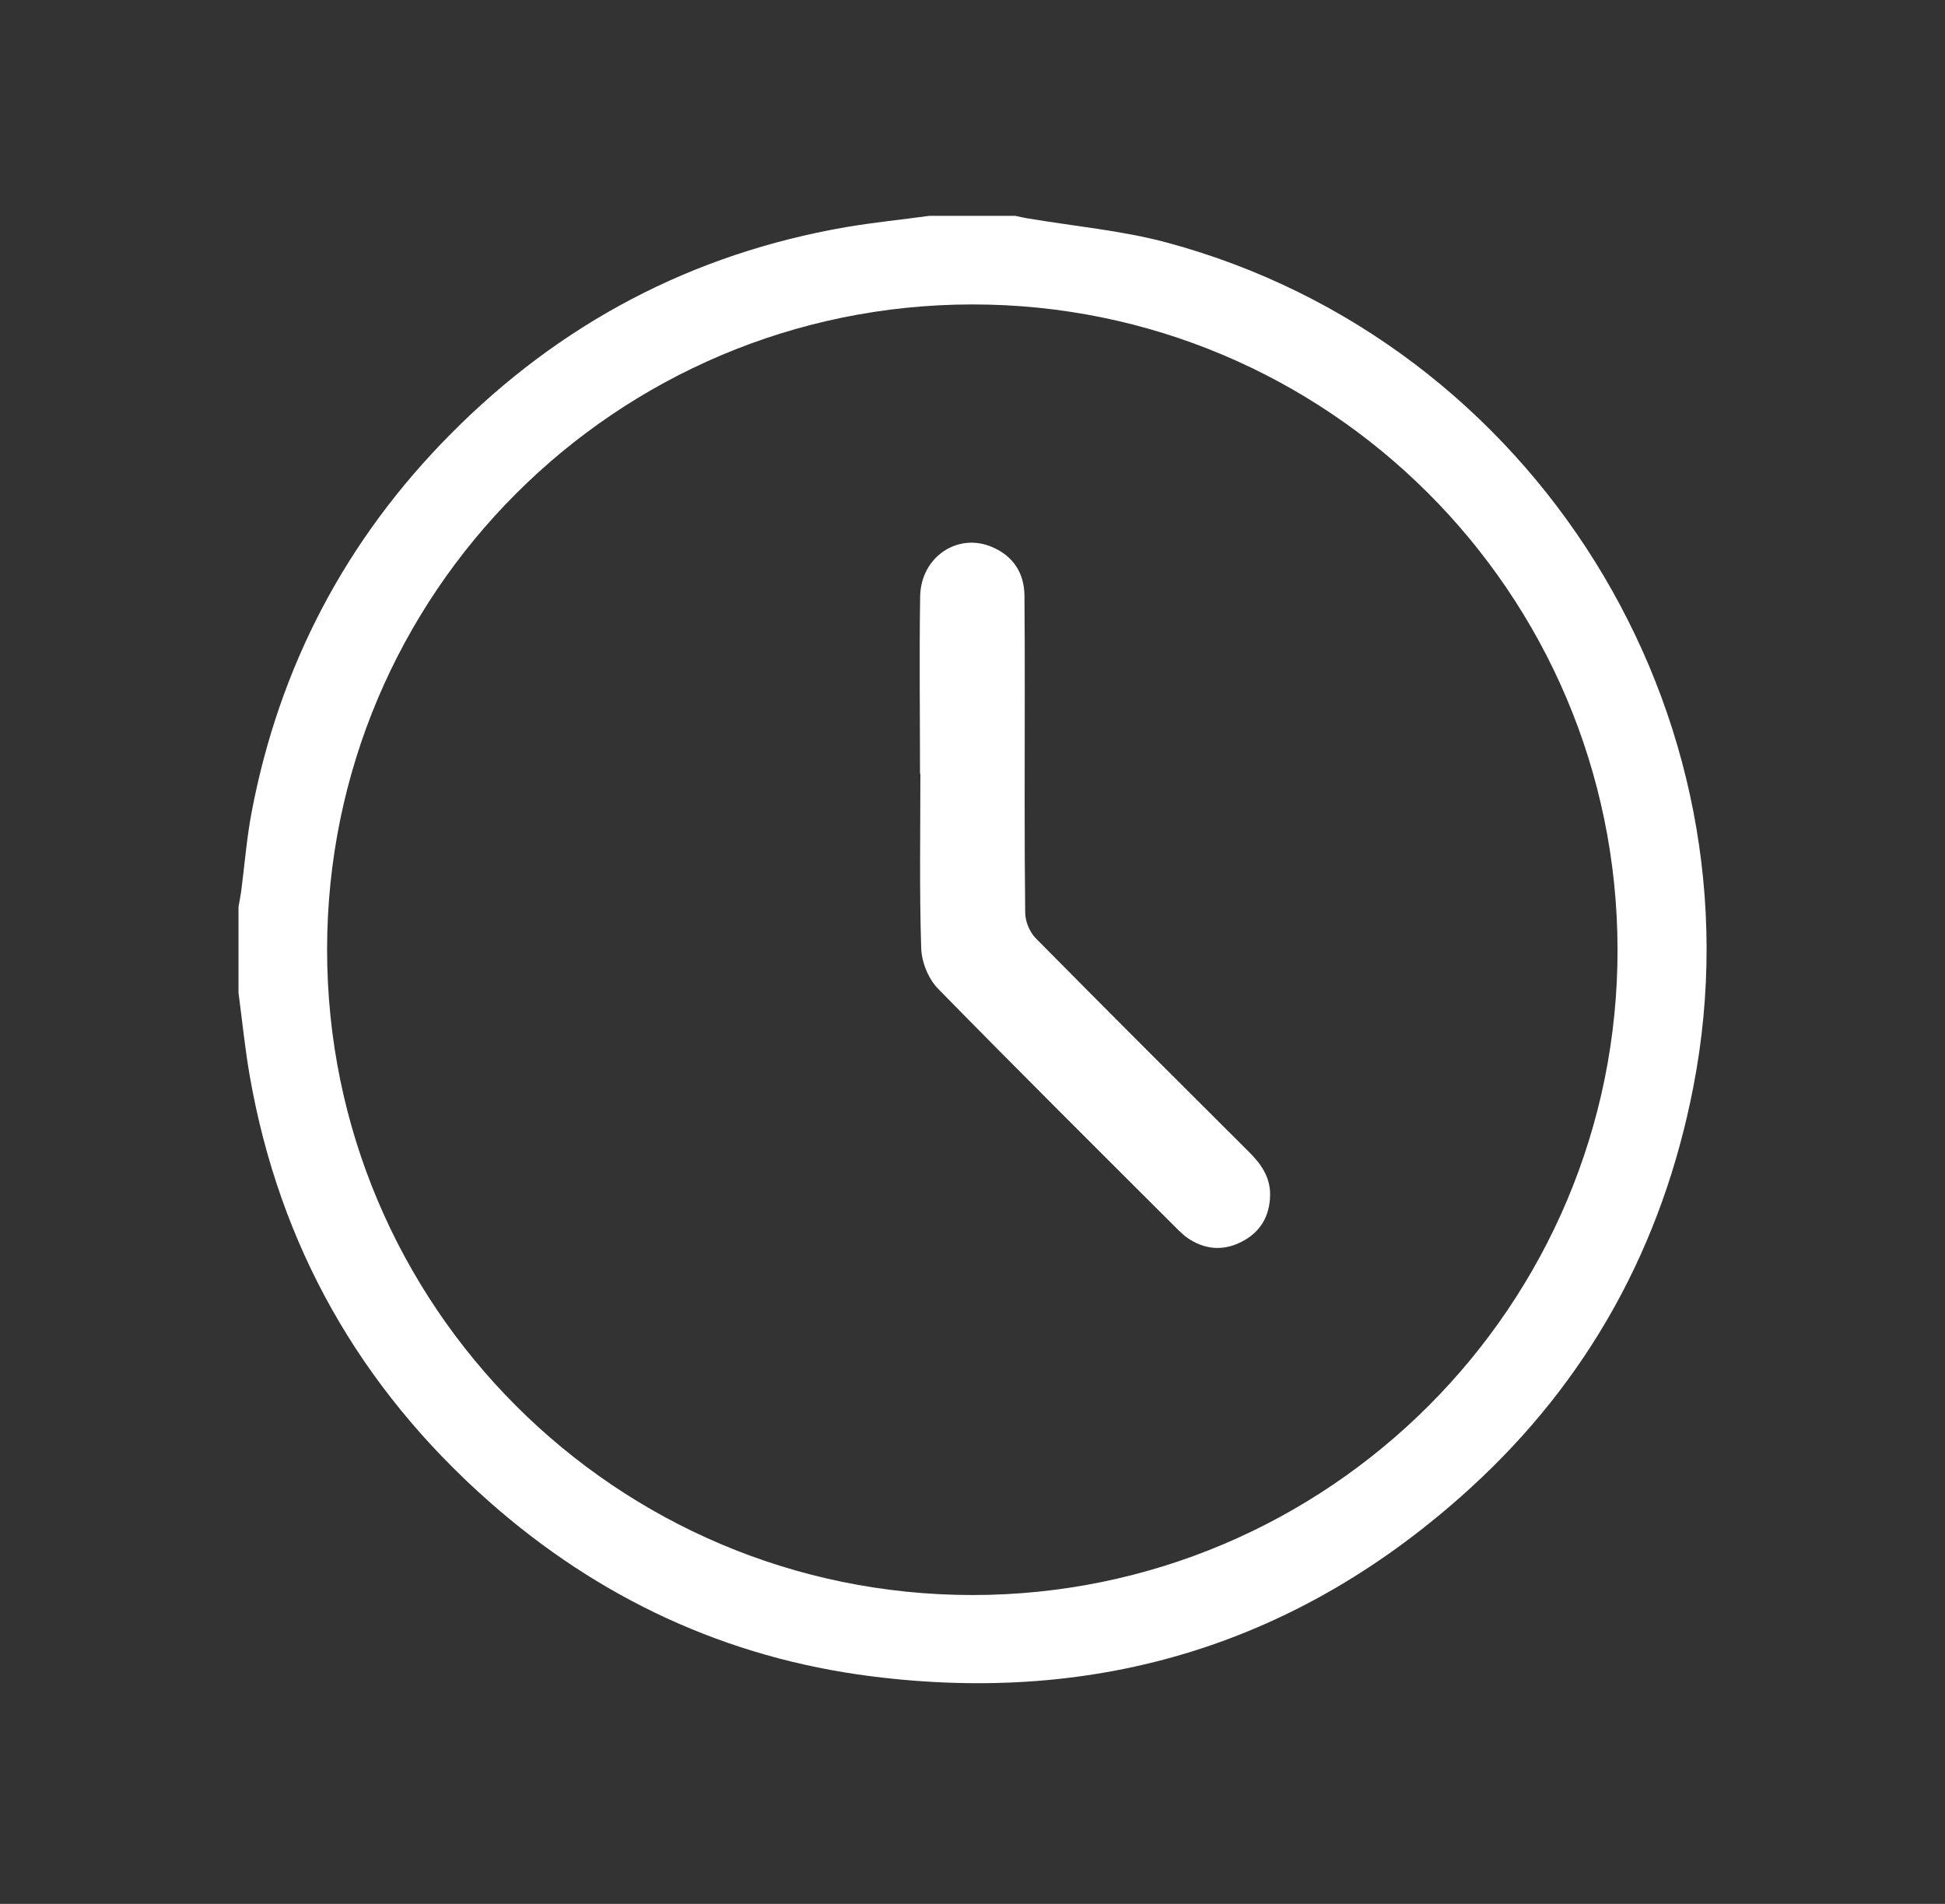
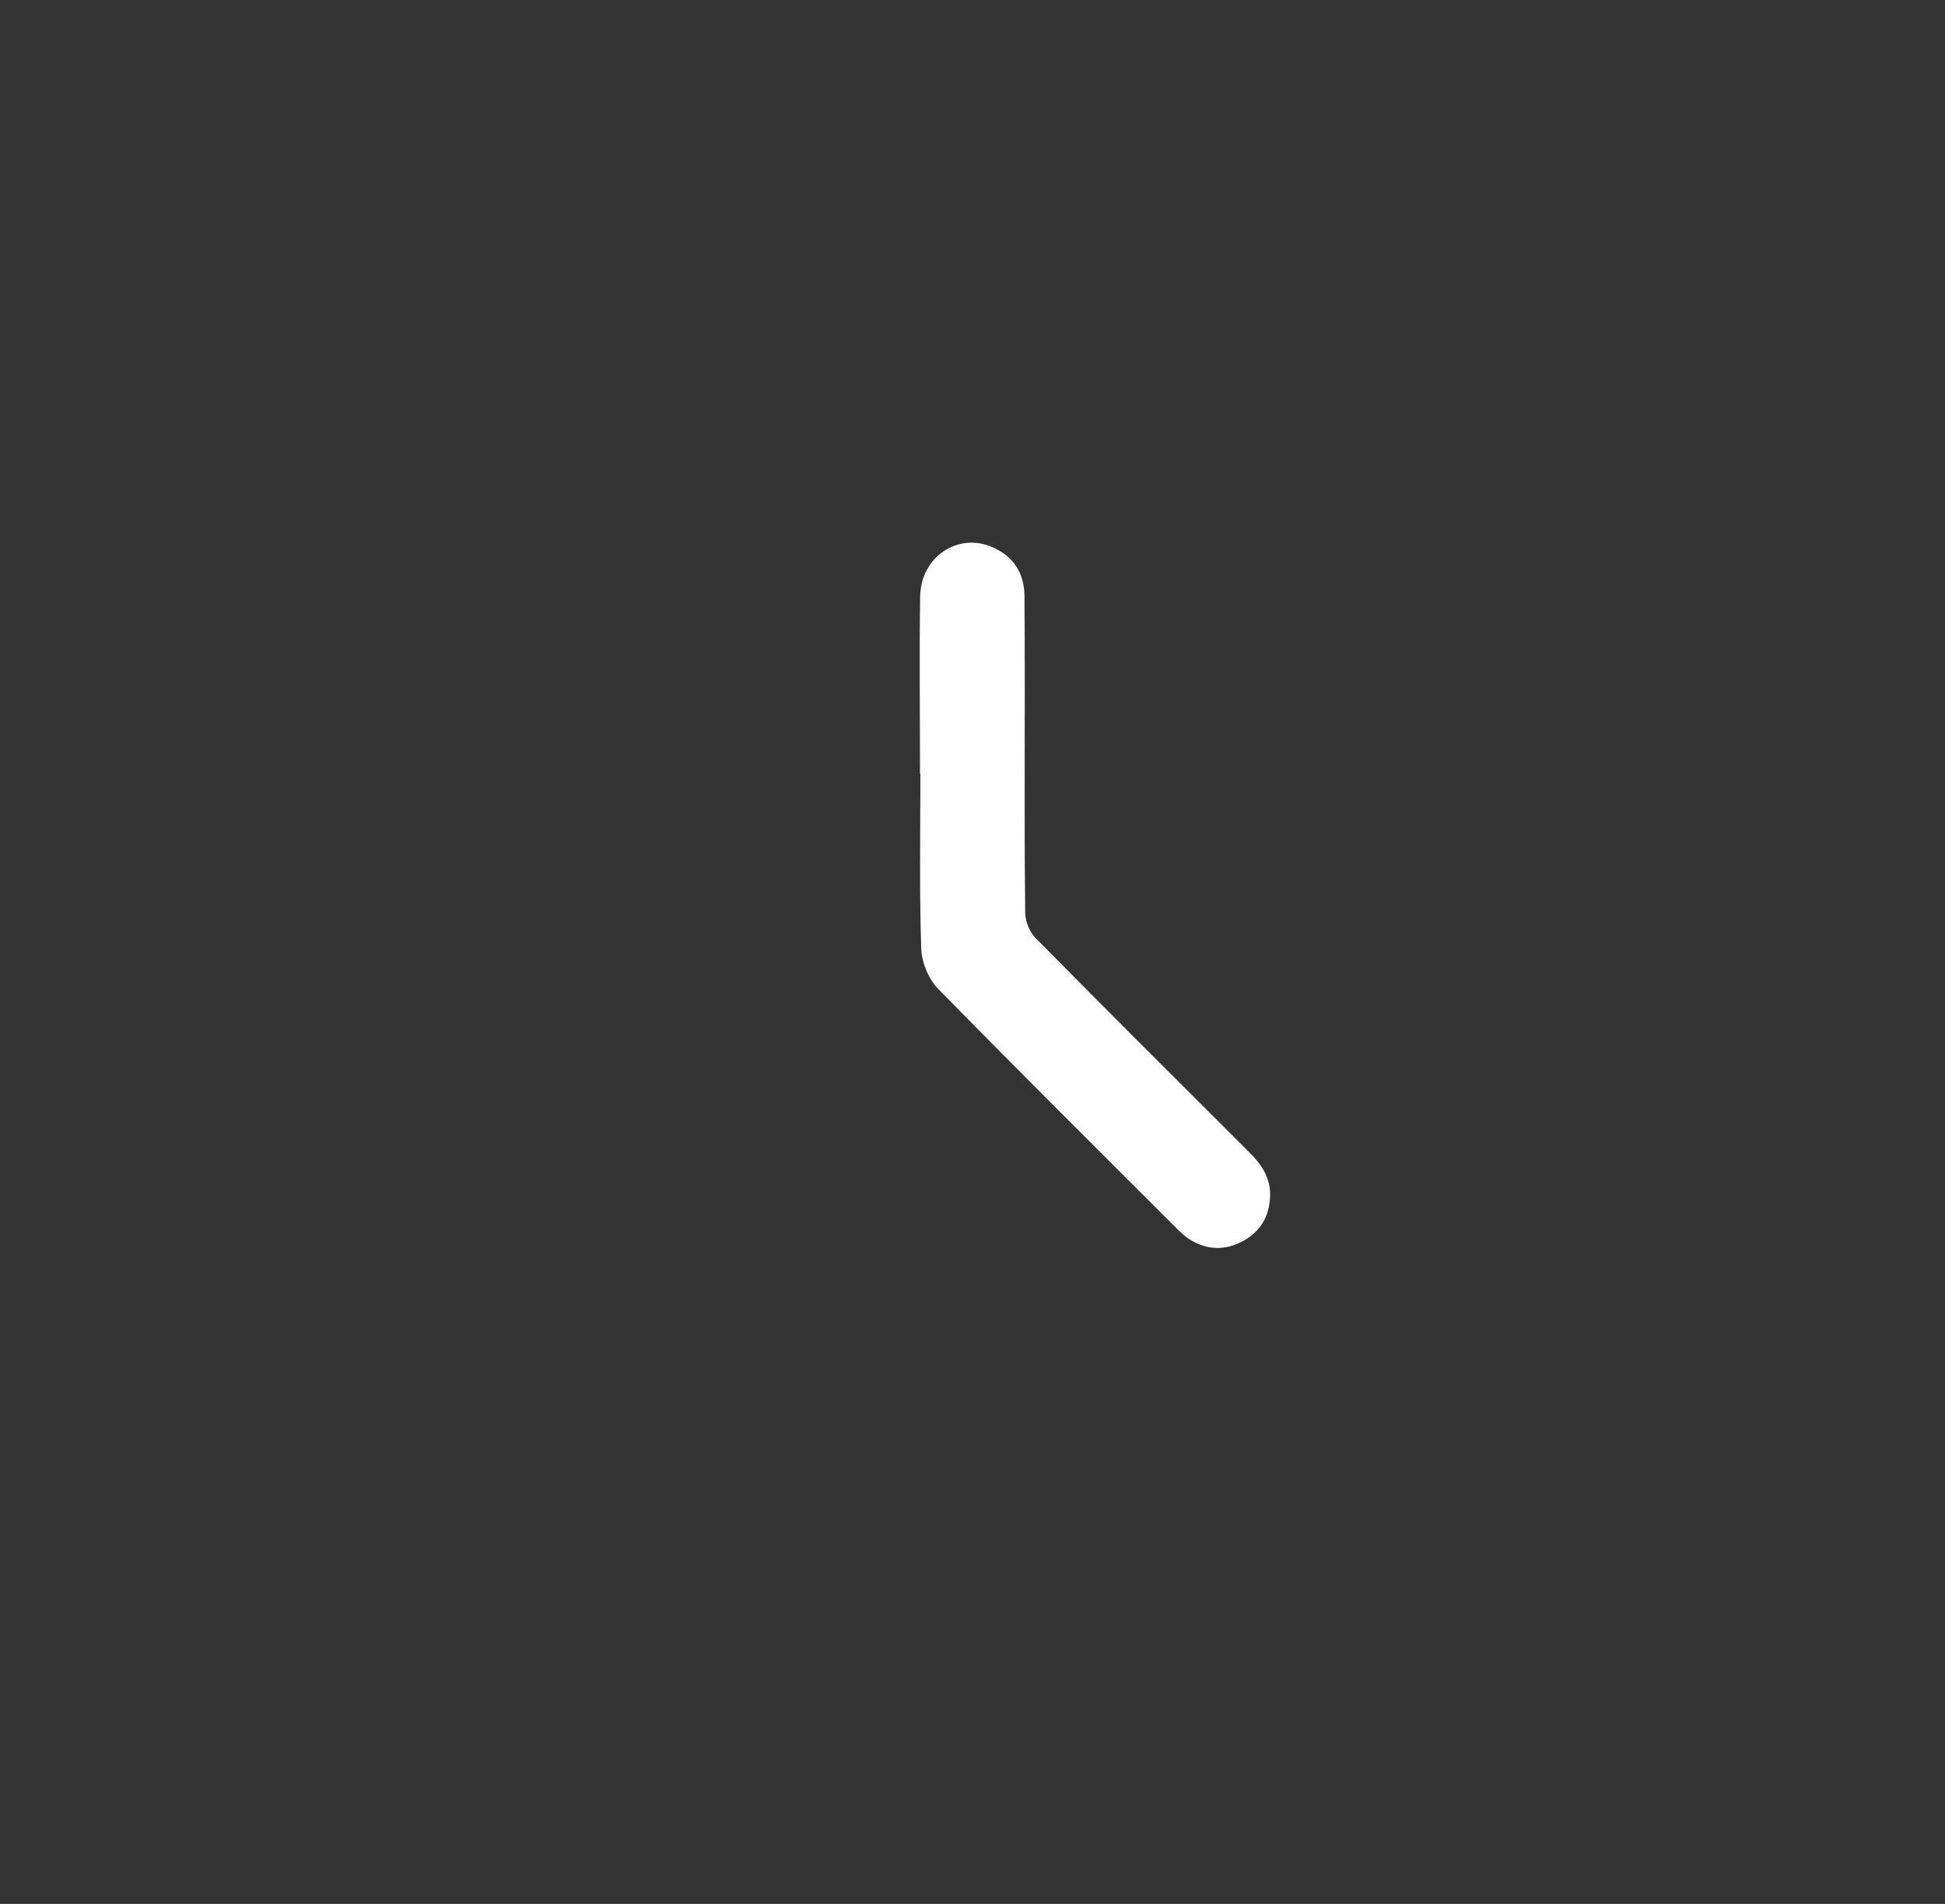
<svg xmlns="http://www.w3.org/2000/svg" version="1.1" id="Layer_1" x="0px" y="0px" width="26.479px" height="25.916px" viewBox="0 0 26.479 25.916" enable-background="new 0 0 26.479 25.916" xml:space="preserve">
  <rect x="0" y="0" width="26.479" height="25.916" fill="#333333" stroke="none" />
-   <path fill="#FFFFFF" d="M3.247,13.513v-1.17c0.012-0.068,0.026-0.137,0.036-0.207c0.047-0.359,0.075-0.725,0.143-1.082  C3.804,9.066,4.71,7.345,6.133,5.91c1.493-1.508,3.287-2.455,5.382-2.818c0.377-0.064,0.758-0.102,1.137-0.154h1.17  c0.057,0.014,0.114,0.025,0.172,0.035c0.633,0.107,1.278,0.164,1.896,0.33c5.001,1.348,8.149,6.41,7.163,11.492  c-0.418,2.156-1.424,3.994-3.045,5.47c-2.314,2.107-5.047,2.947-8.146,2.553c-1.973-0.25-3.712-1.061-5.202-2.377  C4.903,18.89,3.805,16.96,3.4,14.646C3.335,14.271,3.297,13.892,3.247,13.513 M13.231,4.144C8.382,4.15,4.452,8.083,4.453,12.929  c0.001,4.847,3.932,8.779,8.78,8.783c4.853,0.002,8.798-3.945,8.788-8.794C22.012,8.068,18.076,4.138,13.231,4.144" />
  <path fill="#FFFFFF" d="M12.525,10.533c0-0.805-0.011-1.609,0.002-2.416c0.01-0.539,0.516-0.875,0.986-0.668  c0.282,0.123,0.43,0.35,0.434,0.658c0.004,0.434,0.004,0.867,0.004,1.301c0,1.008-0.006,2.016,0.006,3.021  c0.002,0.117,0.061,0.258,0.141,0.34c0.965,0.977,1.936,1.945,2.906,2.912c0.165,0.164,0.29,0.342,0.287,0.585  c-0.004,0.291-0.135,0.51-0.391,0.639c-0.254,0.129-0.508,0.105-0.744-0.061c-0.039-0.029-0.073-0.061-0.106-0.092  c-1.097-1.095-2.196-2.187-3.28-3.294c-0.132-0.135-0.224-0.363-0.229-0.555c-0.025-0.789-0.011-1.58-0.011-2.371H12.525z" />
</svg>